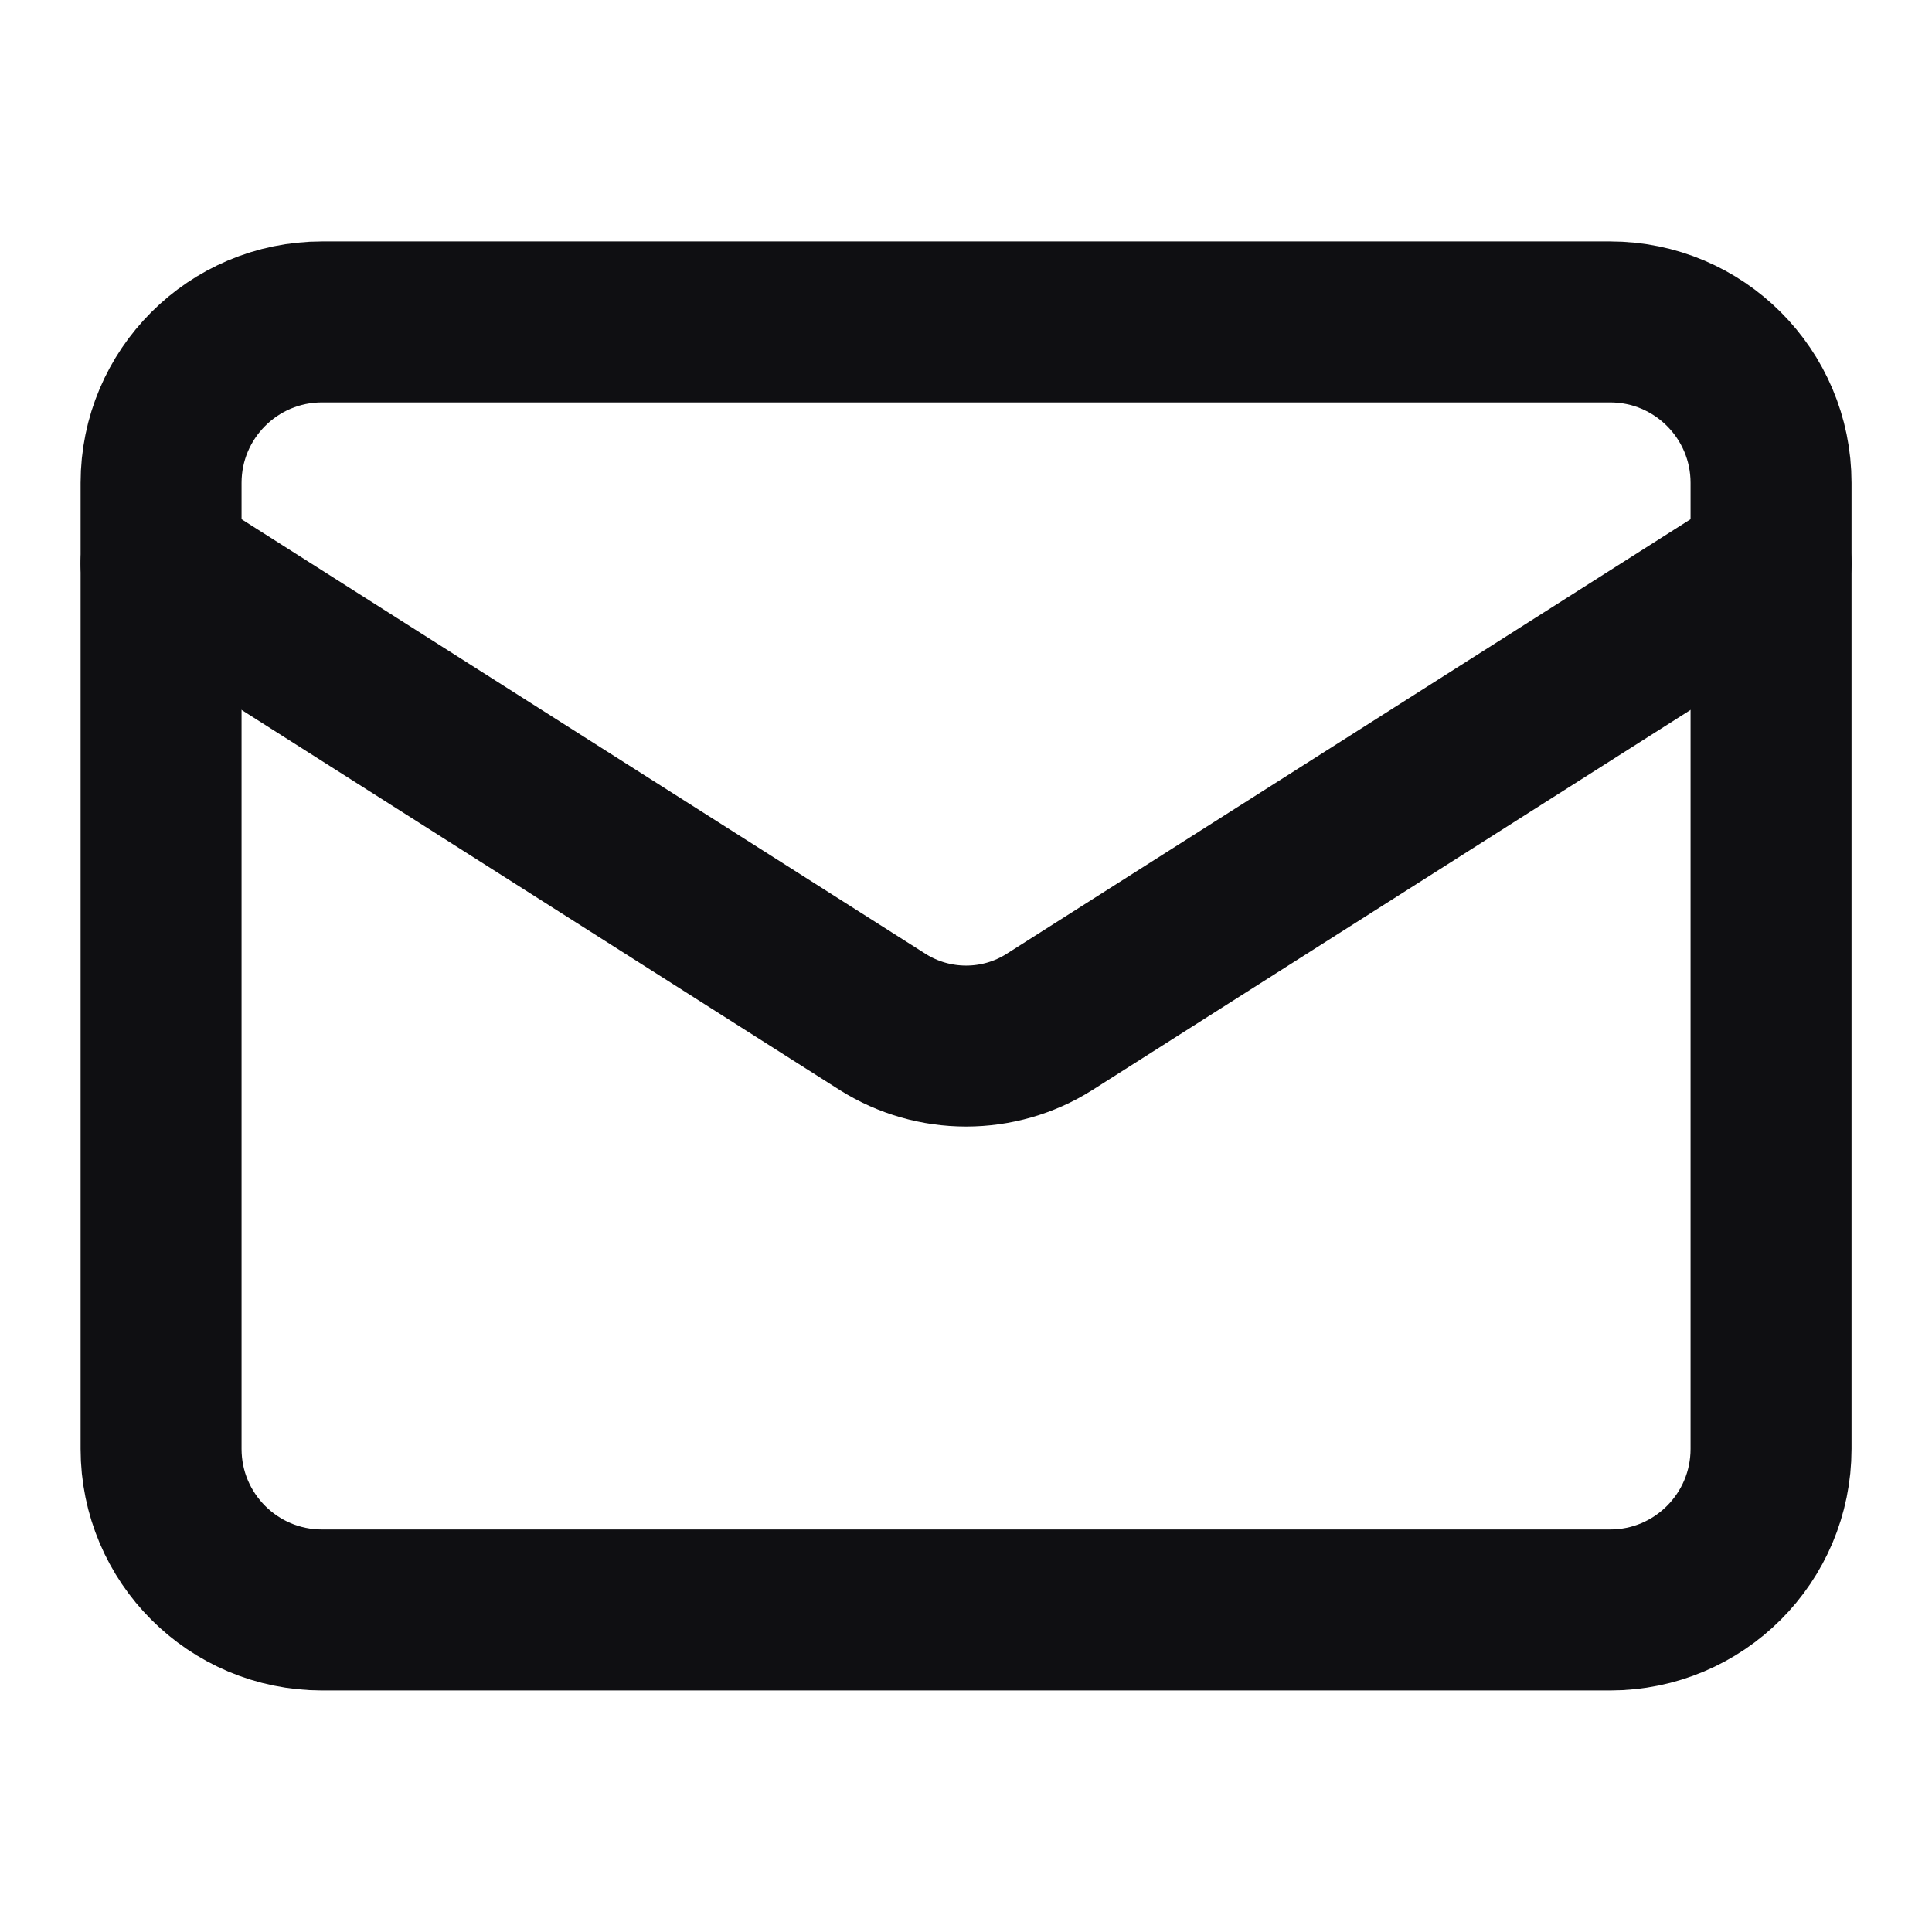
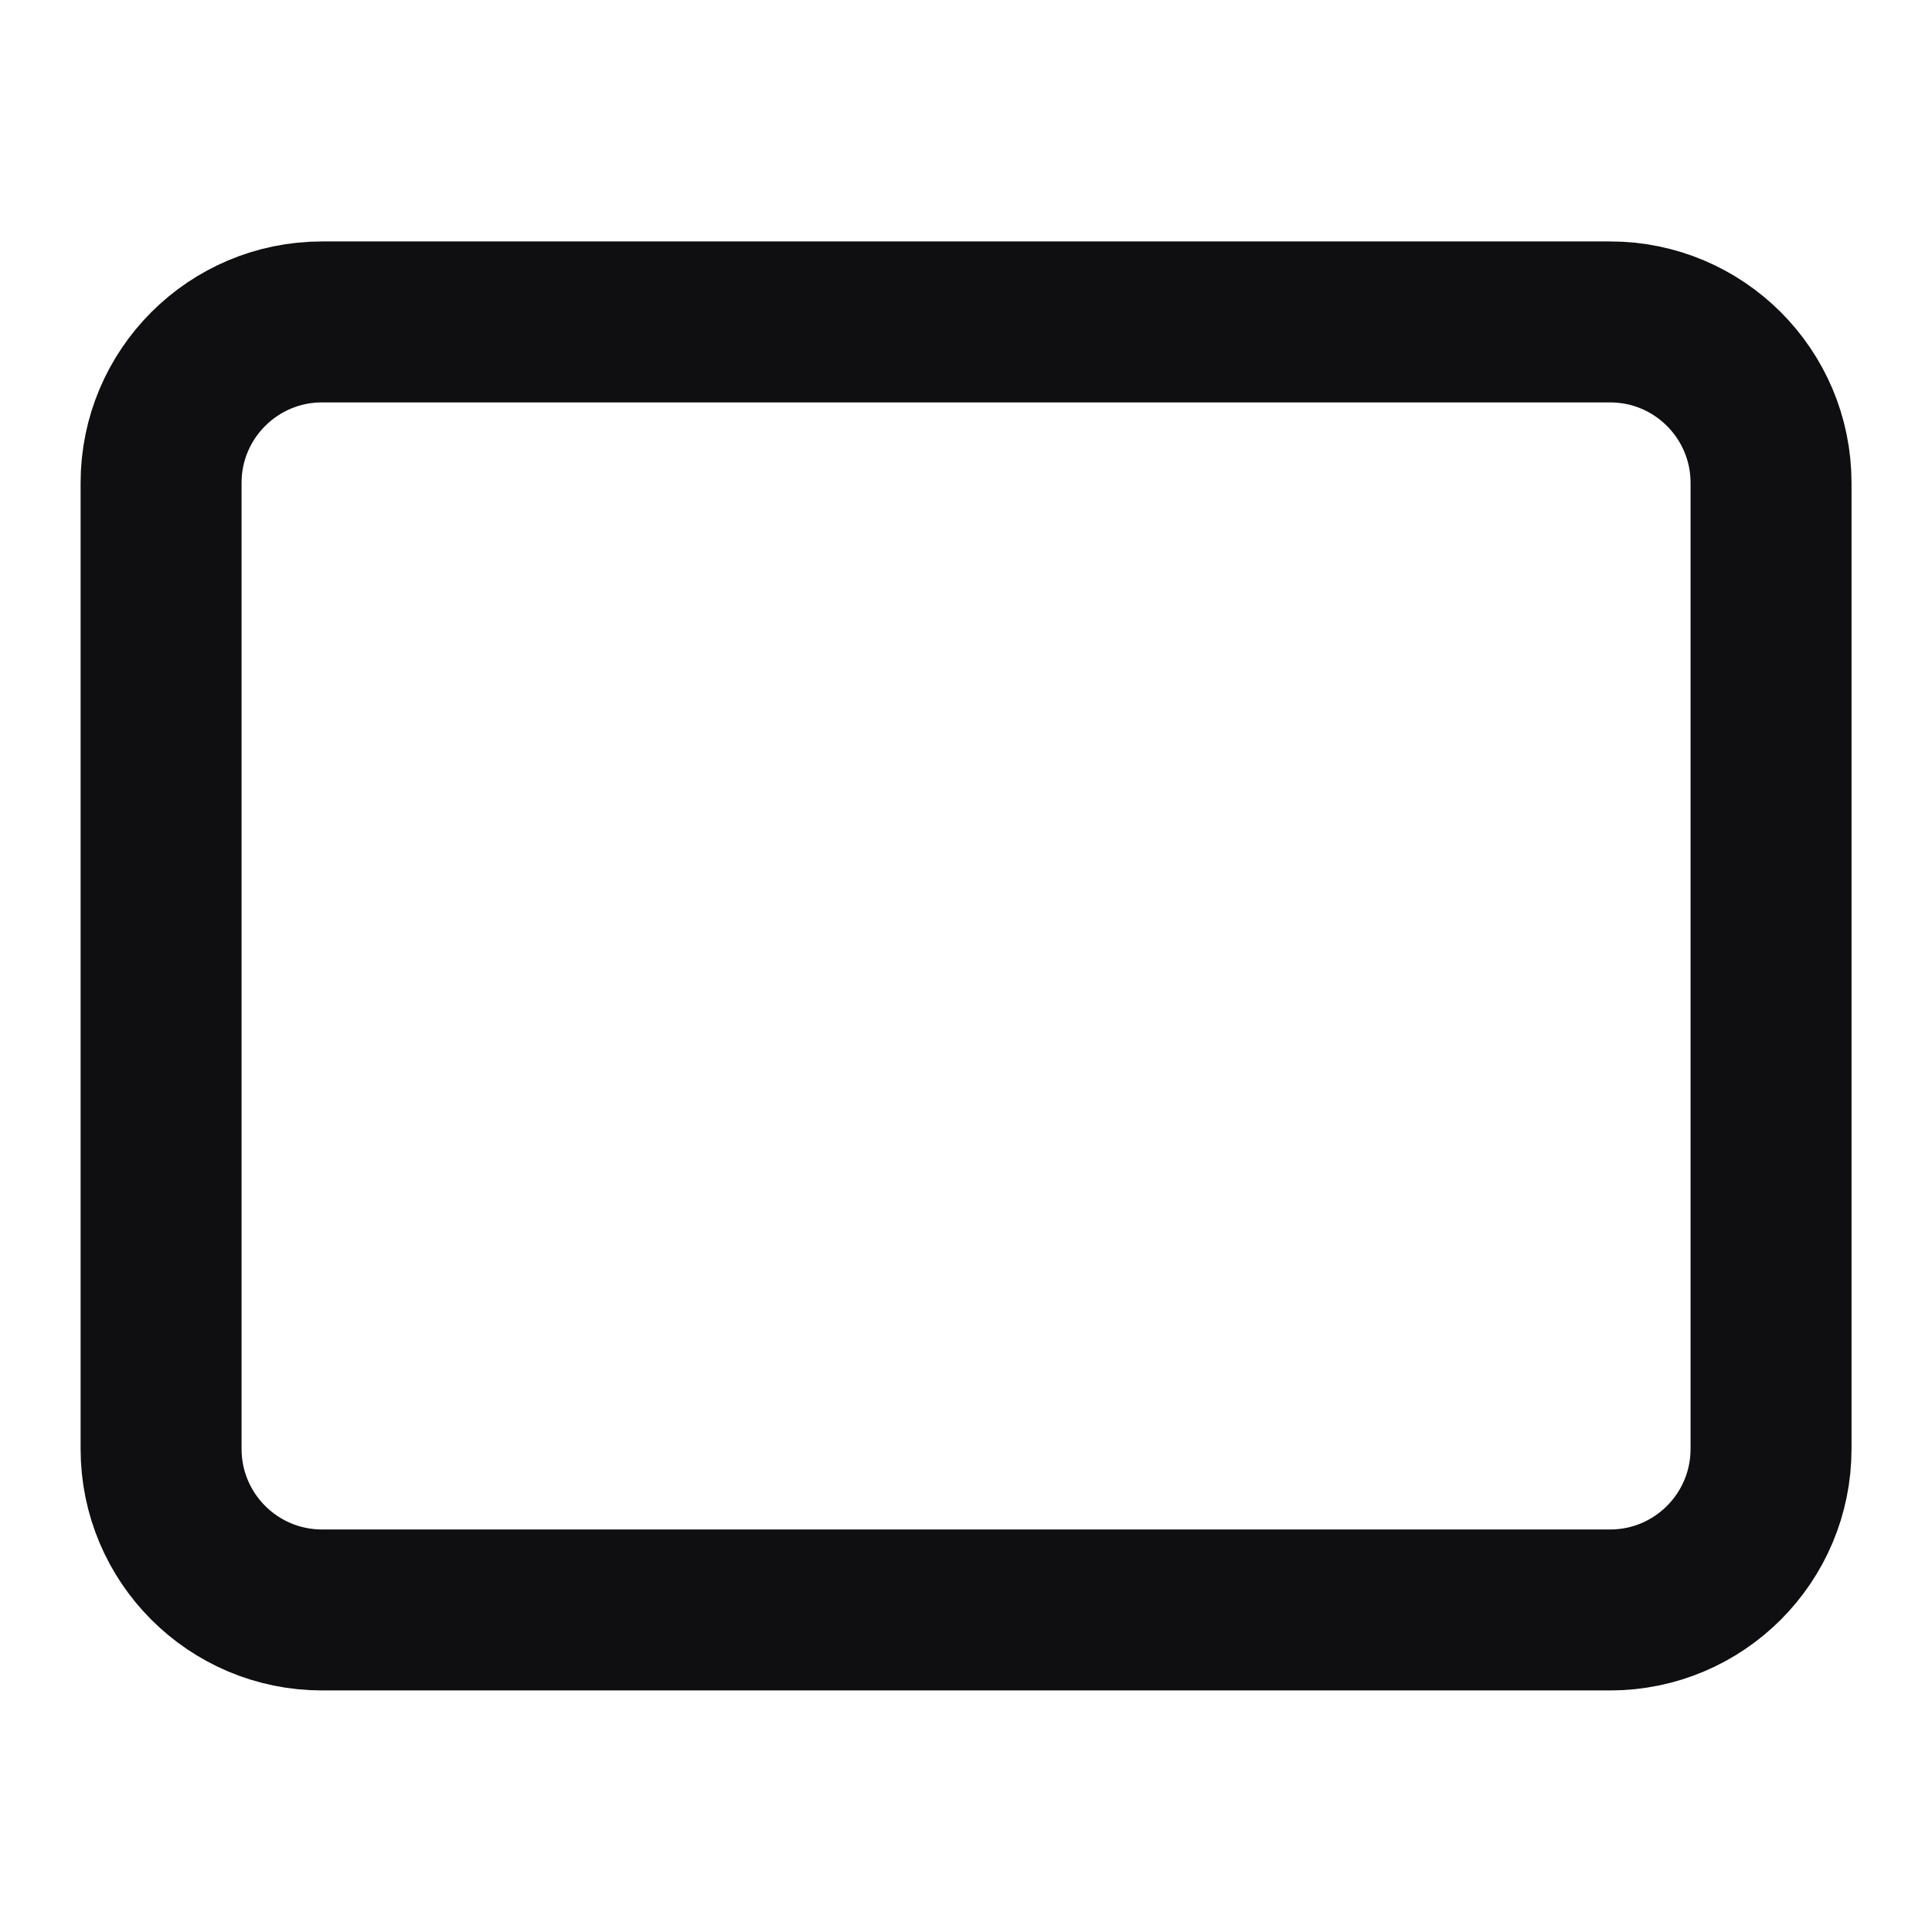
<svg xmlns="http://www.w3.org/2000/svg" fill="none" viewBox="0 0 16 16" height="16" width="16">
  <path stroke-linejoin="round" stroke-linecap="round" stroke-width="1.333" stroke="#0F0F12" d="M13.334 2.666H2.667C1.931 2.666 1.334 3.263 1.334 3.999V11.999C1.334 12.736 1.931 13.333 2.667 13.333H13.334C14.07 13.333 14.667 12.736 14.667 11.999V3.999C14.667 3.263 14.07 2.666 13.334 2.666Z" />
-   <path stroke-linejoin="round" stroke-linecap="round" stroke-width="1.333" stroke="#0F0F12" d="M14.667 4.666L8.687 8.466C8.482 8.595 8.244 8.663 8.001 8.663C7.758 8.663 7.52 8.595 7.314 8.466L1.334 4.666" />
</svg>